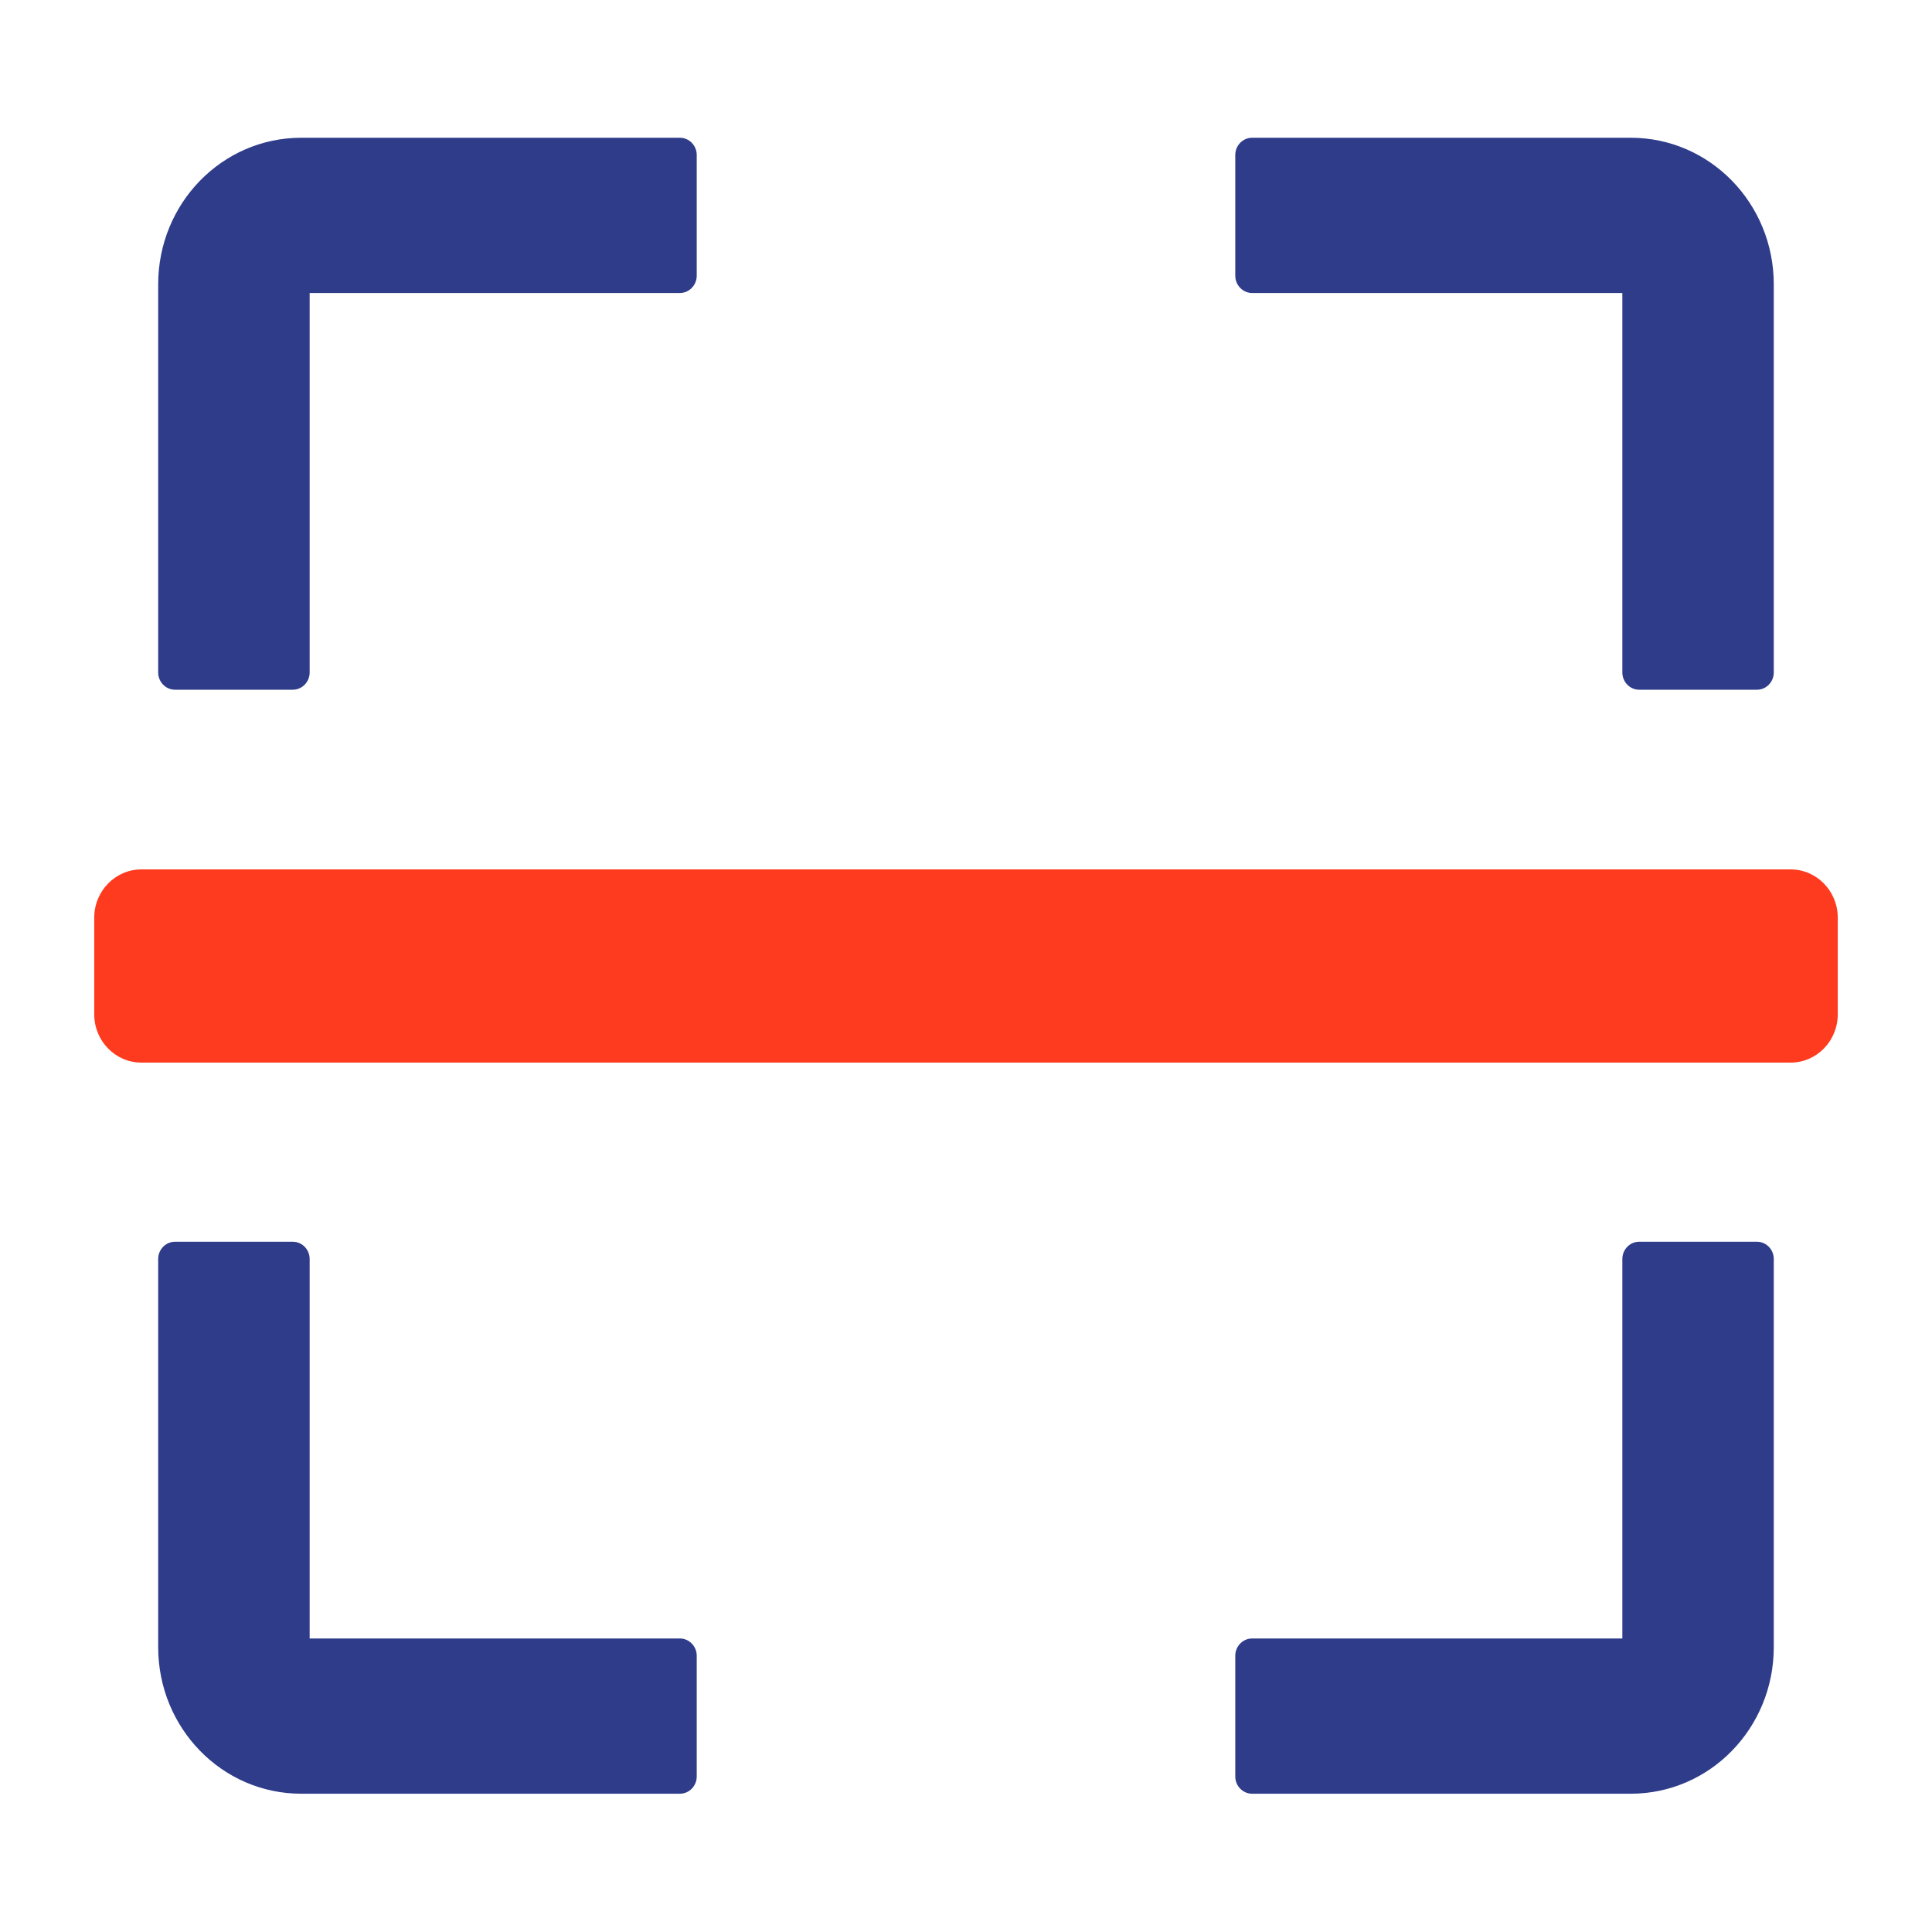
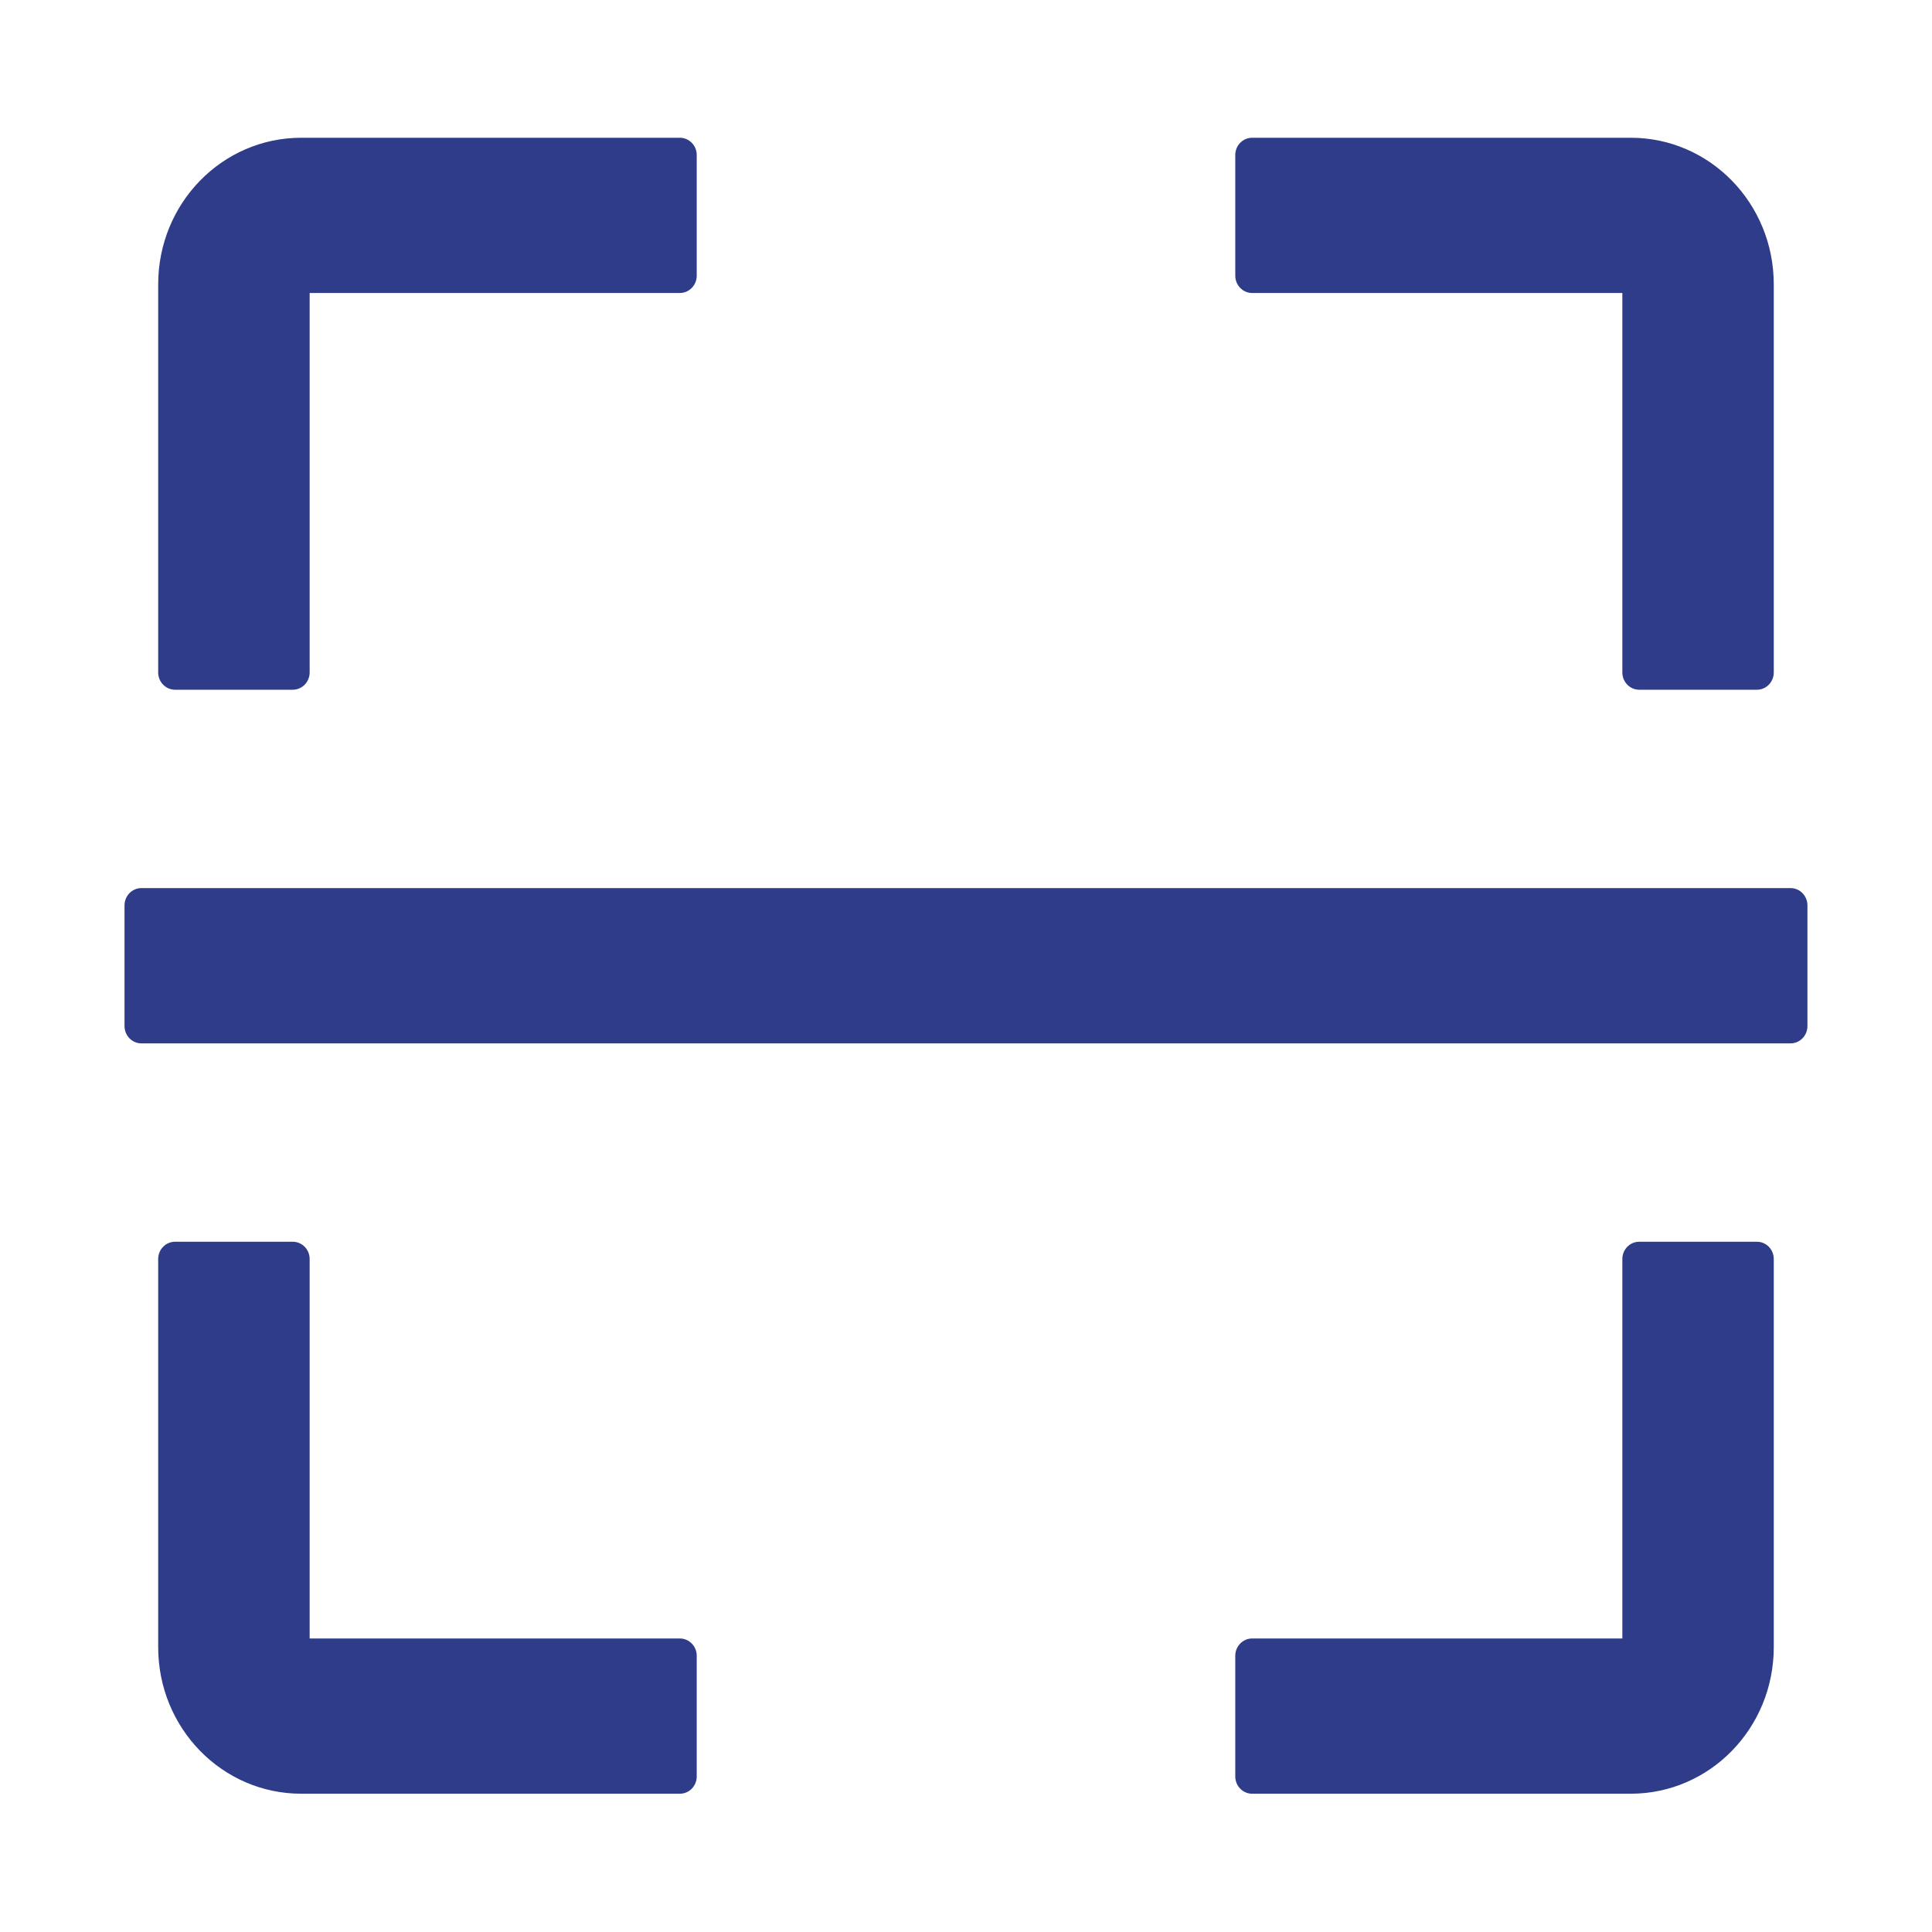
<svg xmlns="http://www.w3.org/2000/svg" width="40" height="40" viewBox="0 0 40 40" fill="none">
  <path d="M3.623 14.28H6.062C6.254 14.28 6.411 14.119 6.411 13.923V6.066H14.076C14.268 6.066 14.425 5.905 14.425 5.709V3.209C14.425 3.012 14.268 2.852 14.076 2.852H6.237C4.599 2.852 3.275 4.209 3.275 5.887V13.923C3.275 14.119 3.432 14.28 3.623 14.28ZM25.923 6.066H33.589V13.923C33.589 14.119 33.745 14.28 33.937 14.28H36.376C36.568 14.28 36.724 14.119 36.724 13.923V5.887C36.724 4.209 35.4 2.852 33.763 2.852H25.923C25.732 2.852 25.575 3.012 25.575 3.209V5.709C25.575 5.905 25.732 6.066 25.923 6.066ZM14.076 33.923H6.411V26.066C6.411 25.869 6.254 25.709 6.062 25.709H3.623C3.432 25.709 3.275 25.869 3.275 26.066V34.102C3.275 35.78 4.599 37.137 6.237 37.137H14.076C14.268 37.137 14.425 36.977 14.425 36.78V34.28C14.425 34.084 14.268 33.923 14.076 33.923ZM36.376 25.709H33.937C33.745 25.709 33.589 25.869 33.589 26.066V33.923H25.923C25.732 33.923 25.575 34.084 25.575 34.28V36.78C25.575 36.977 25.732 37.137 25.923 37.137H33.763C35.4 37.137 36.724 35.78 36.724 34.102V26.066C36.724 25.869 36.568 25.709 36.376 25.709ZM37.073 18.387H2.927C2.735 18.387 2.578 18.548 2.578 18.744V21.244C2.578 21.441 2.735 21.602 2.927 21.602H37.073C37.264 21.602 37.421 21.441 37.421 21.244V18.744C37.421 18.548 37.264 18.387 37.073 18.387Z" fill="#2E3C8A" />
-   <path d="M37.073 18H2.927C2.388 18 1.951 18.448 1.951 19V21C1.951 21.552 2.388 22 2.927 22H37.073C37.612 22 38.049 21.552 38.049 21V19C38.049 18.448 37.612 18 37.073 18Z" fill="#FE3B1F" />
</svg>